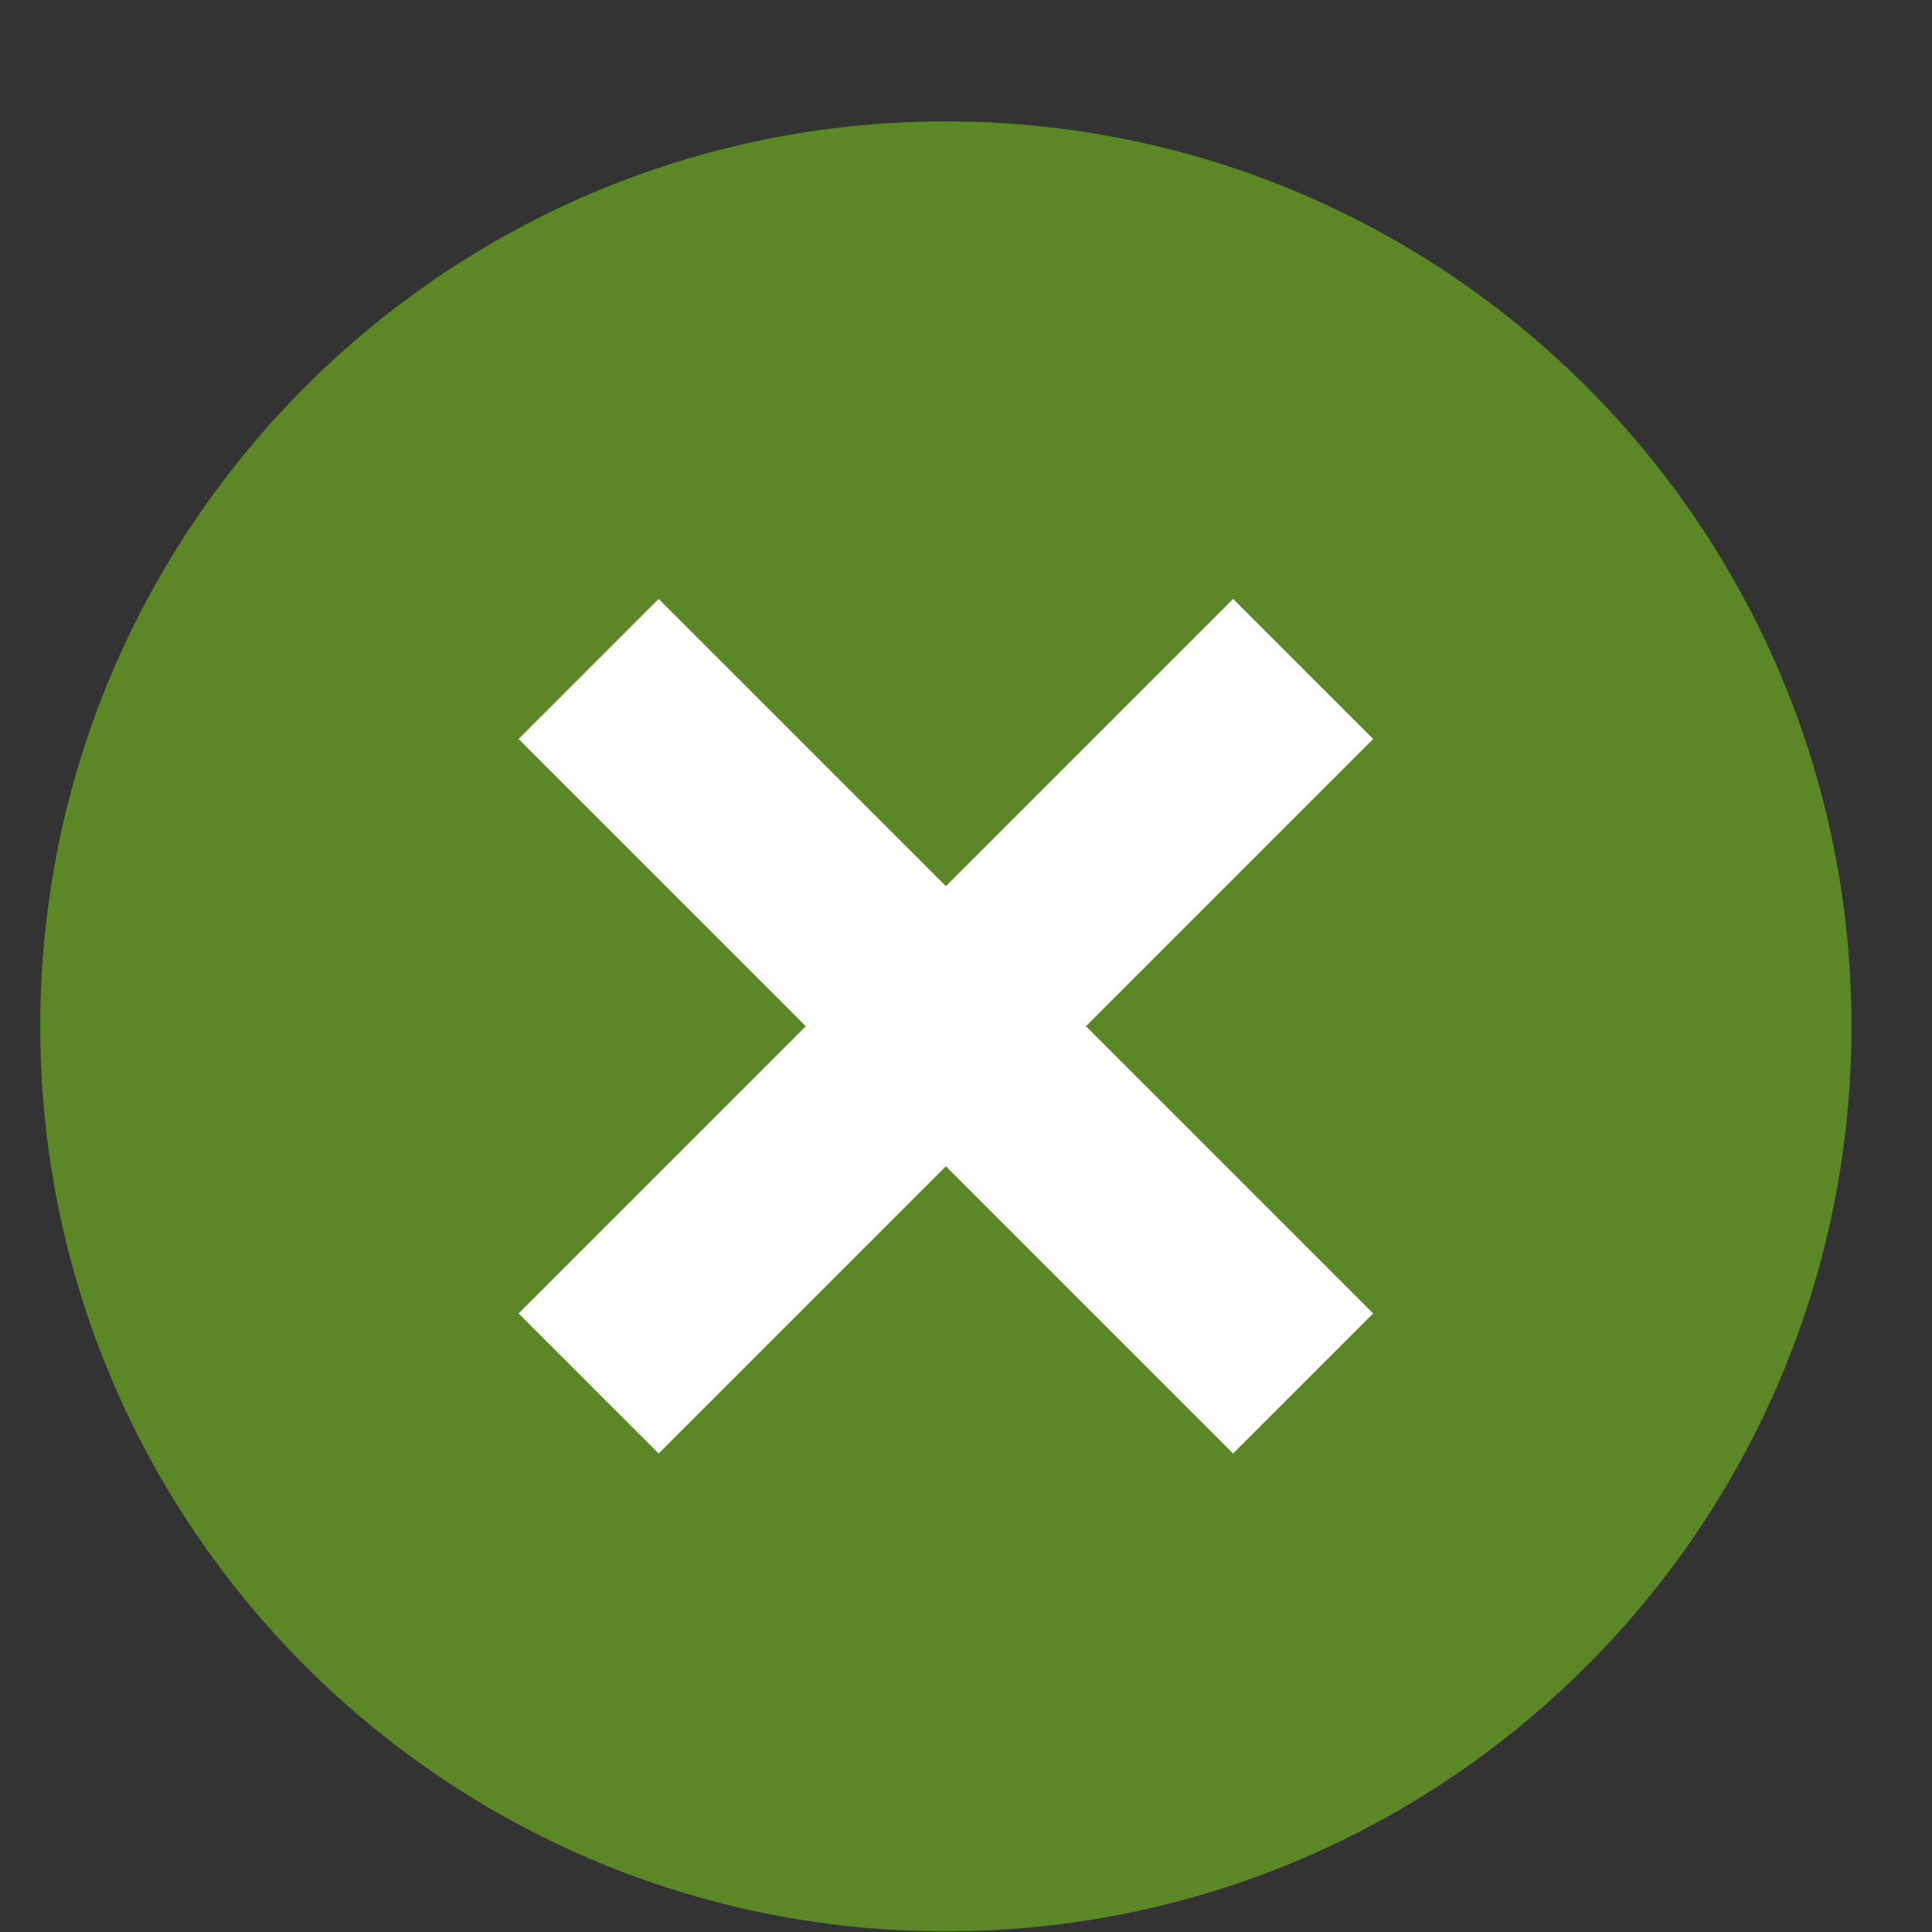
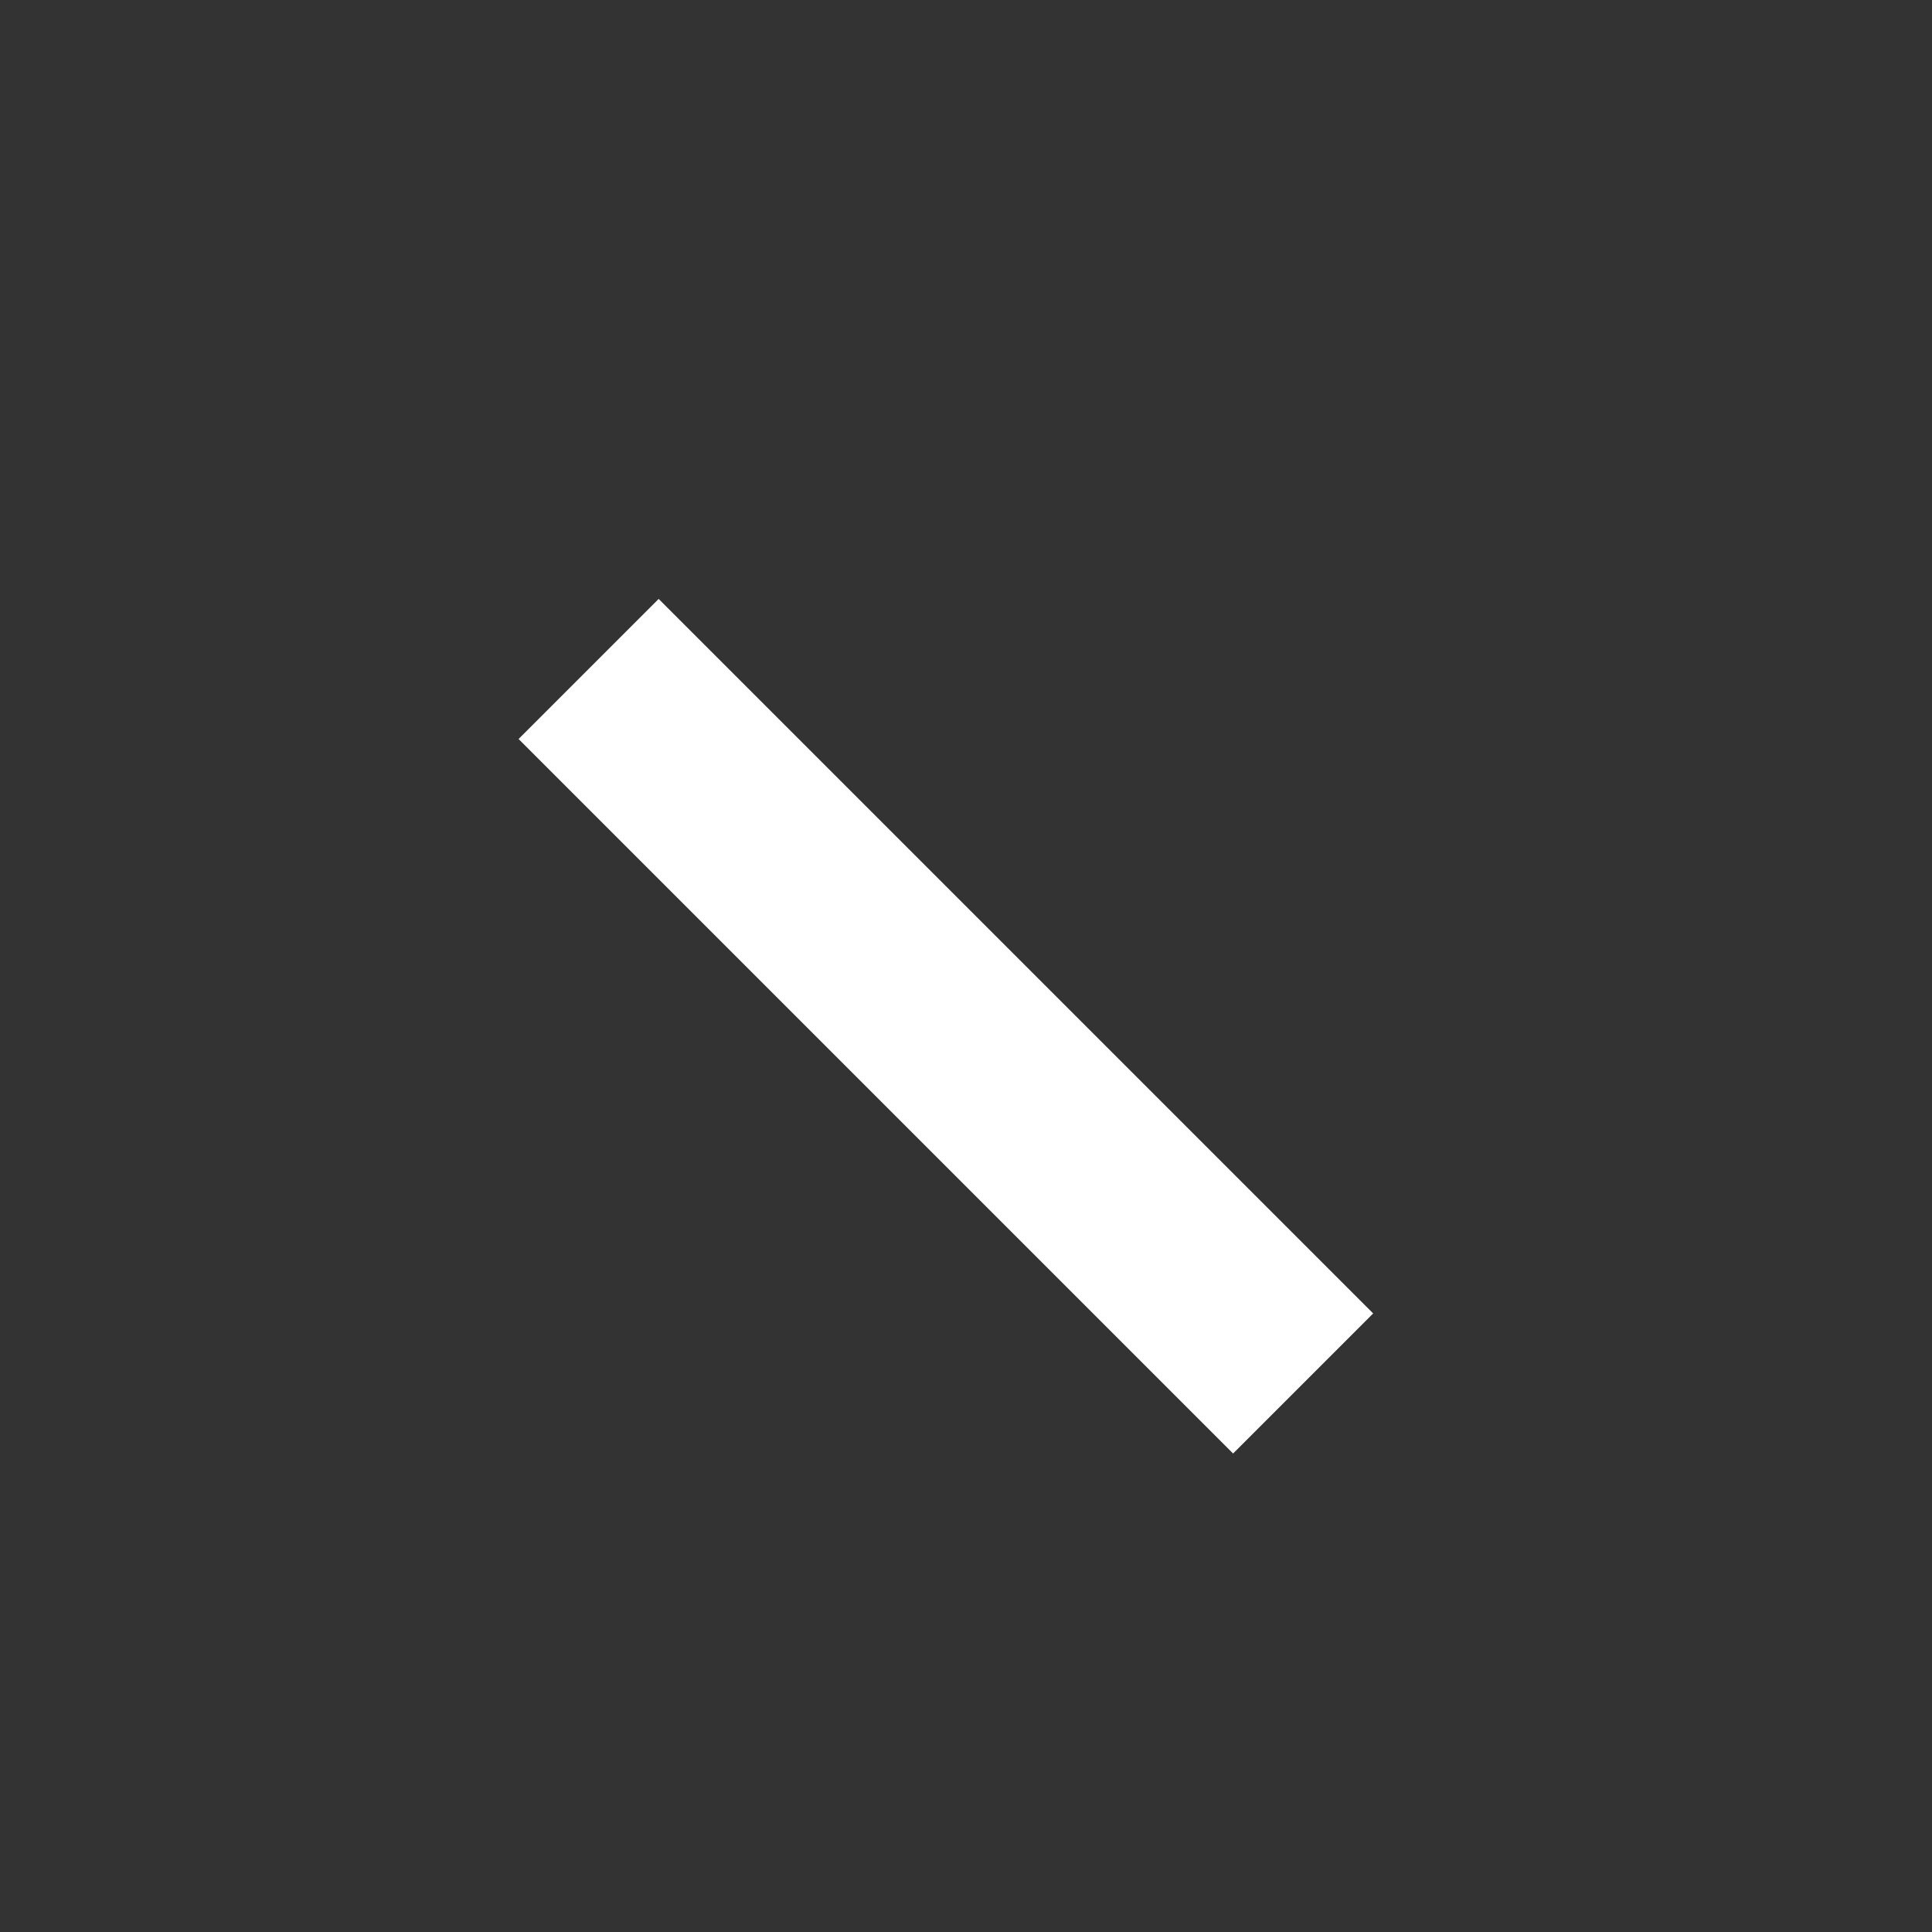
<svg xmlns="http://www.w3.org/2000/svg" width="12" height="12" viewBox="0 0 12 12" fill="none">
  <rect x="0" y="0" width="12" height="12" fill="#333333" stroke="none" />
  <g clip-path="url(#clip0)">
-     <path d="M5.875 11.996C8.982 11.996 11.5 9.48 11.5 6.375C11.5 3.271 8.982 0.754 5.875 0.754C2.769 0.754 0.25 3.271 0.25 6.375C0.25 9.48 2.769 11.996 5.875 11.996Z" fill="#5C8727" />
    <path d="M4.091 3.72L3.221 4.59L7.659 9.028L8.529 8.158L4.091 3.72Z" fill="white" />
-     <path d="M7.659 3.72L3.221 8.158L4.091 9.028L8.529 4.59L7.659 3.72Z" fill="white" />
  </g>
  <defs>
    <clipPath id="clip0">
      <rect width="11.25" height="11.25" fill="white" transform="translate(0.25 0.75)" />
    </clipPath>
  </defs>
</svg>